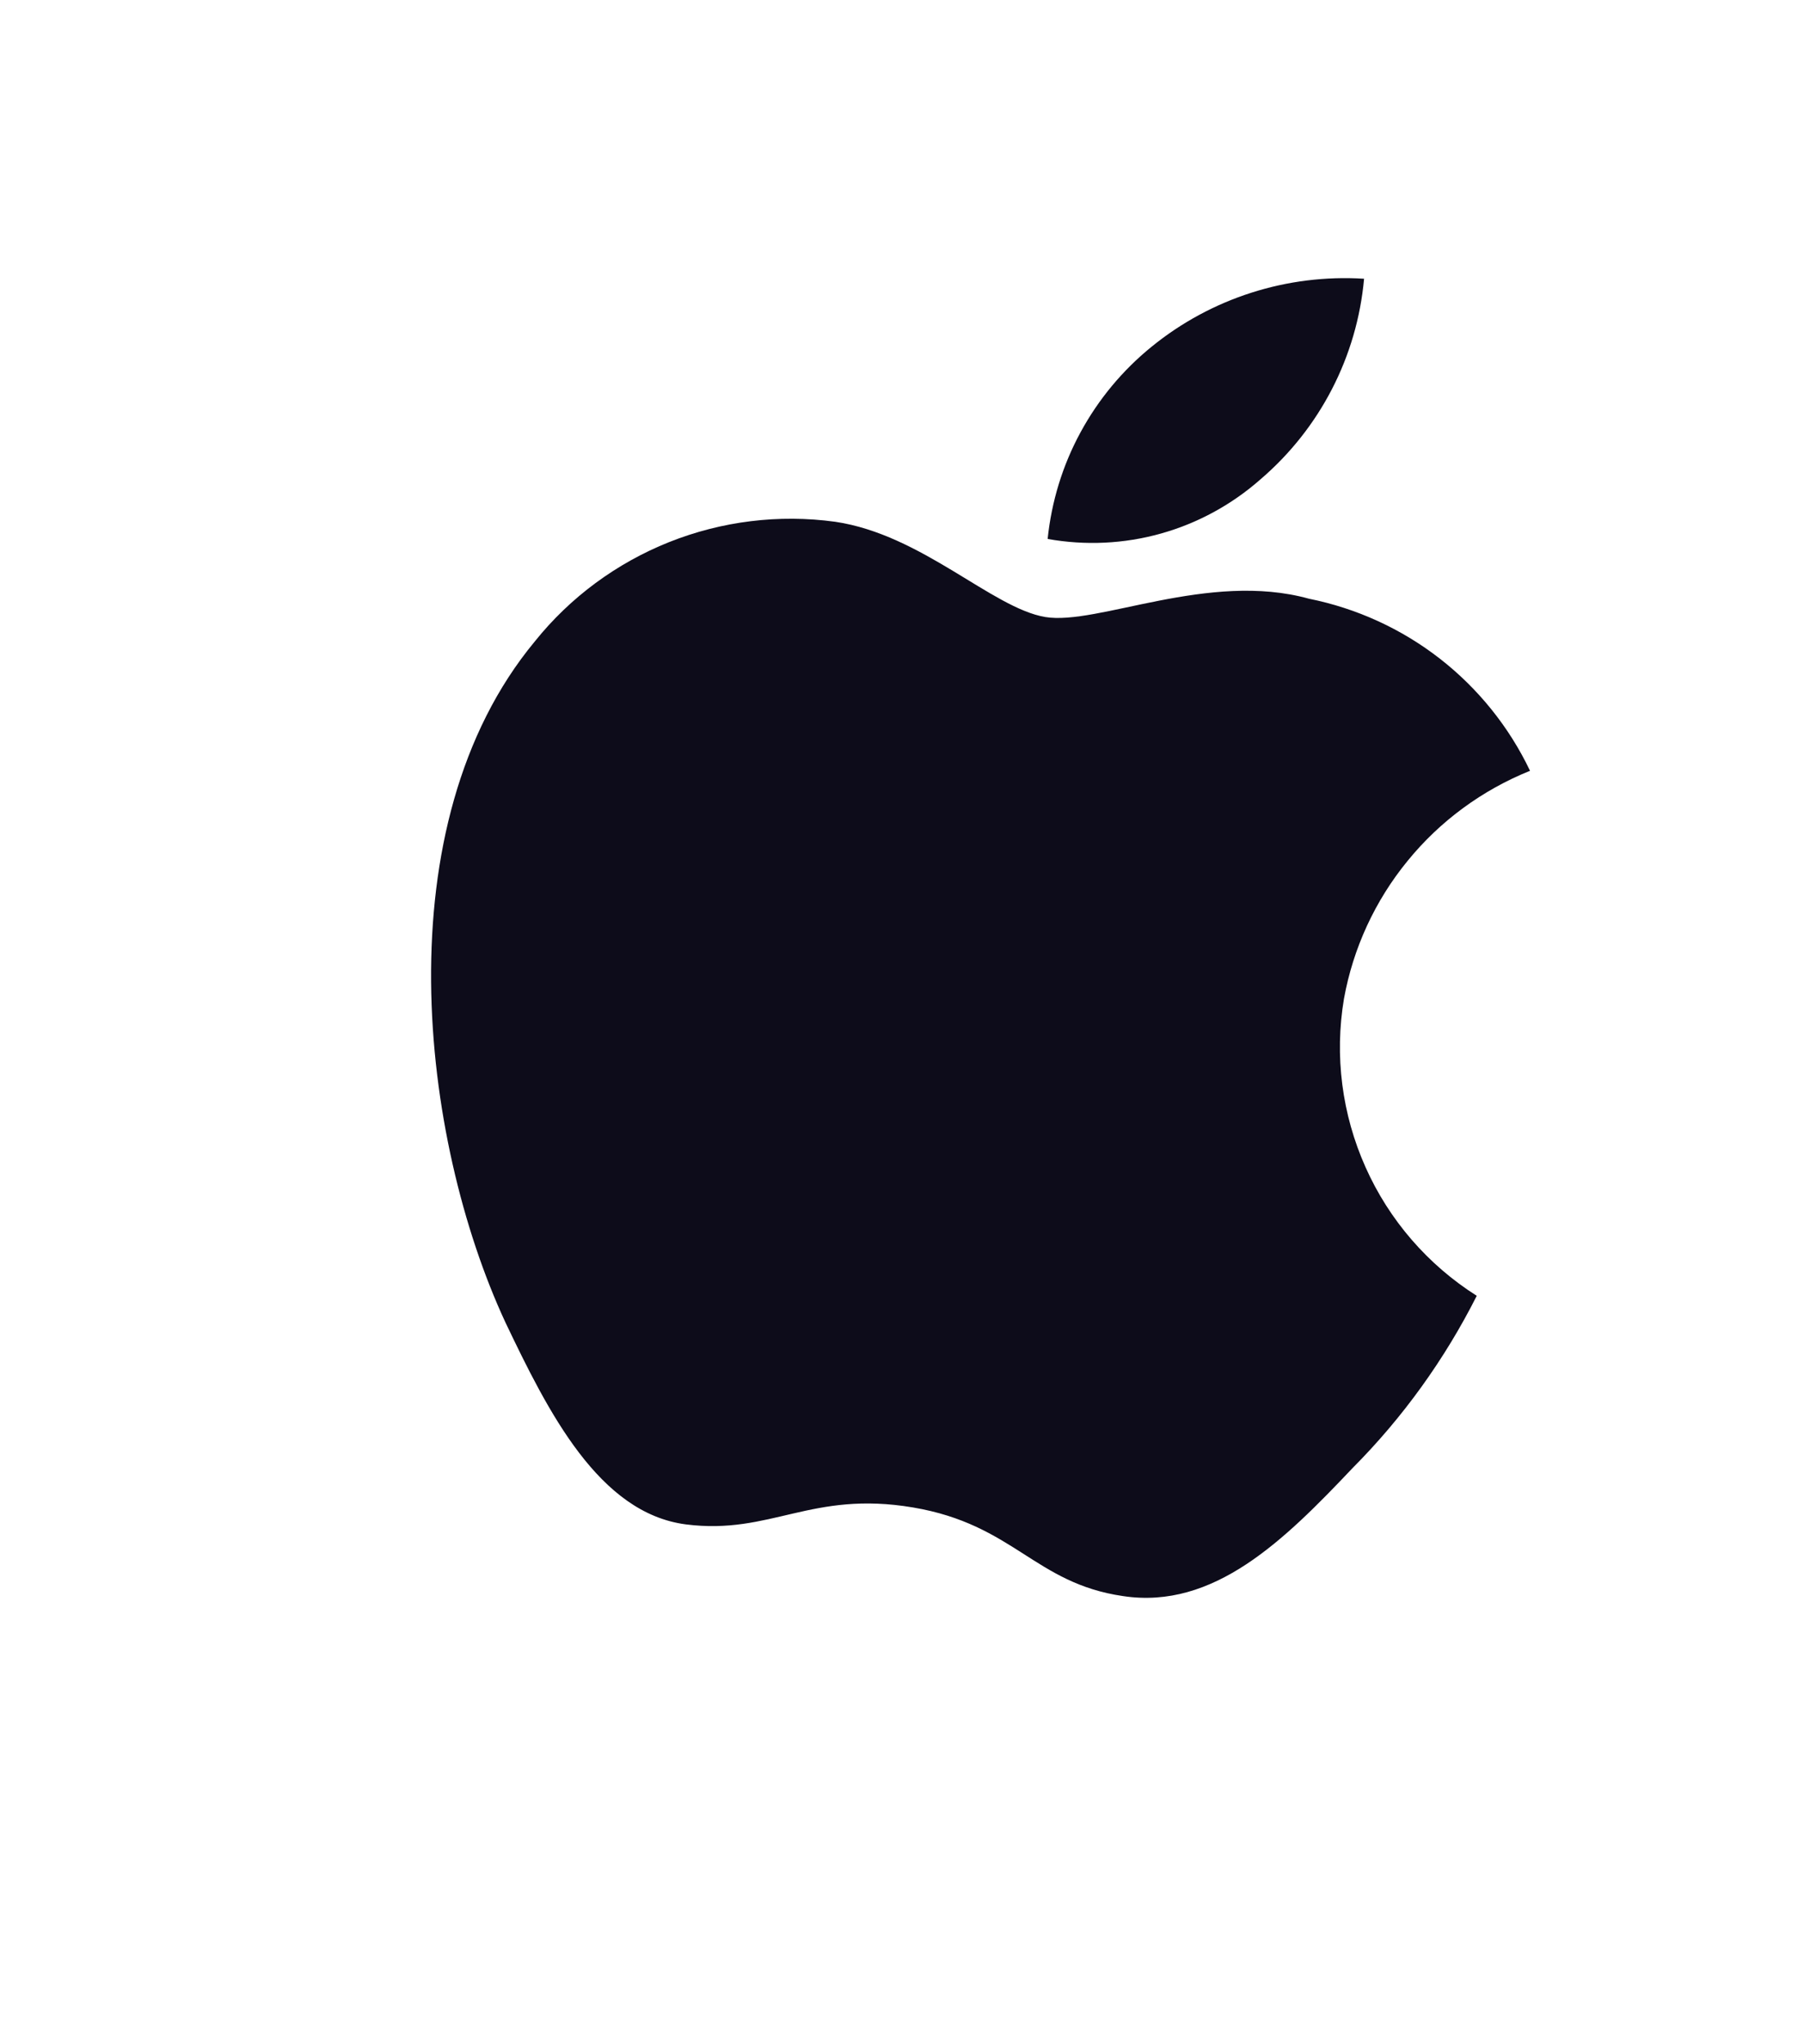
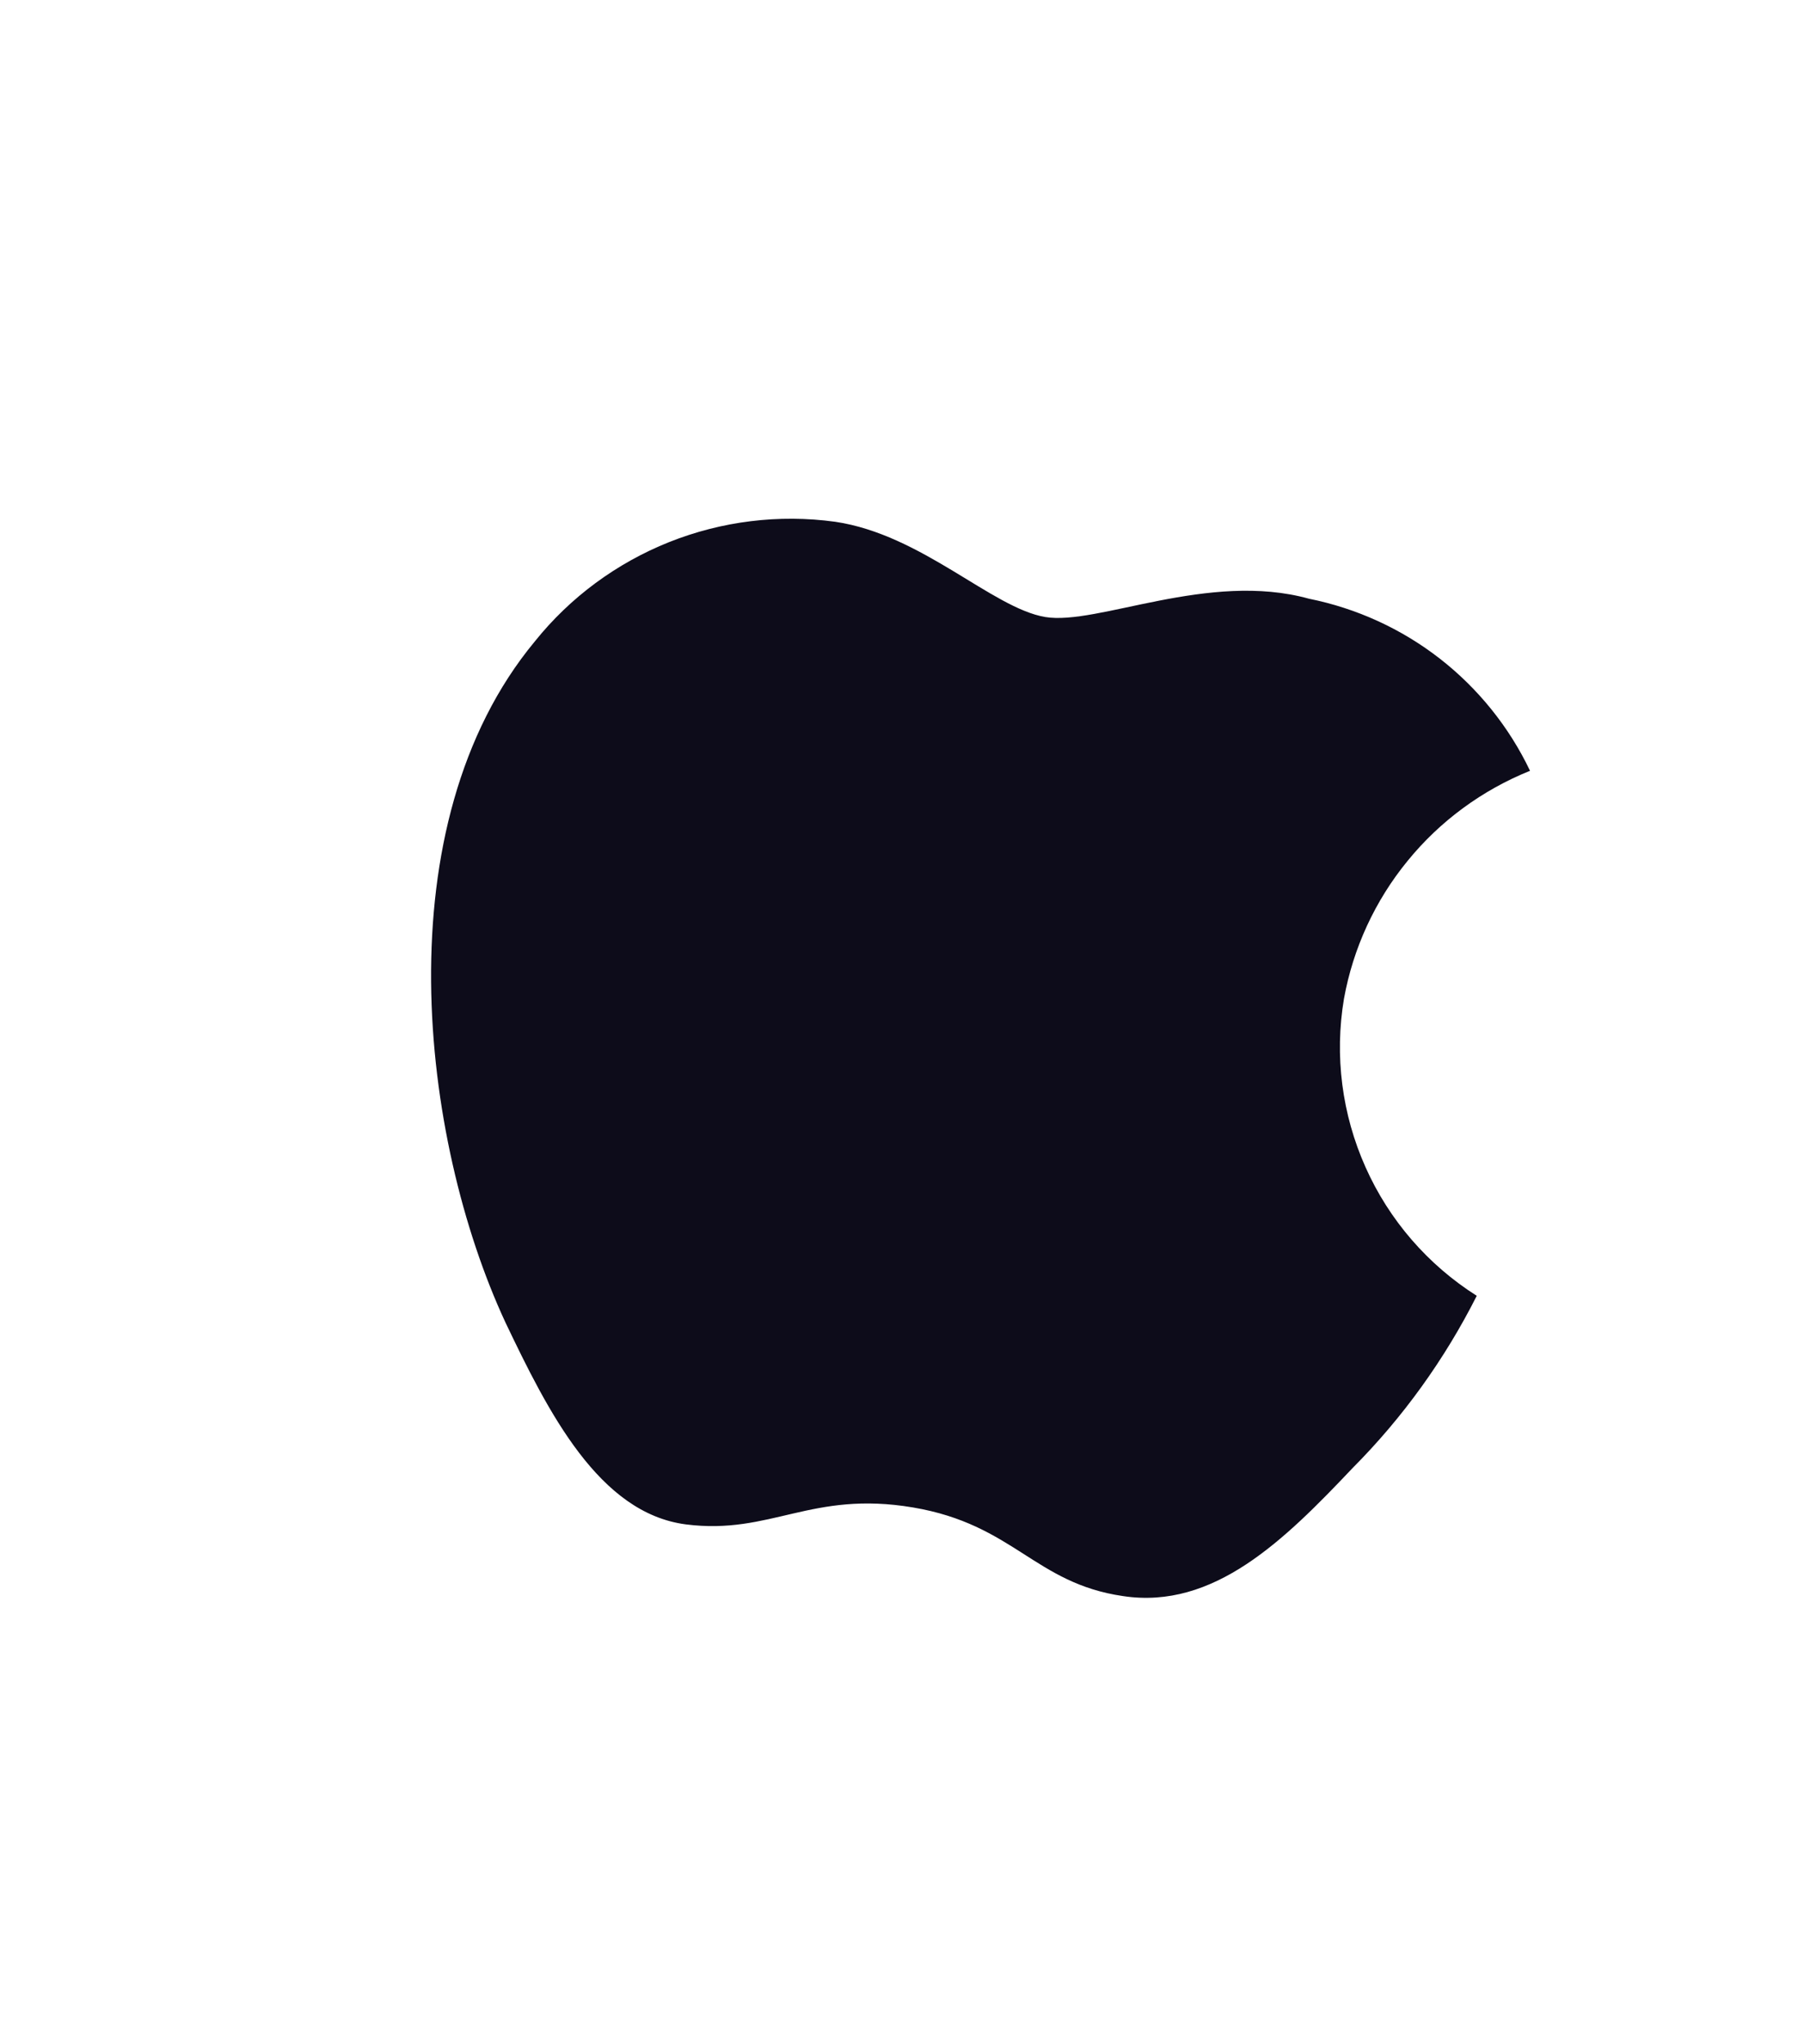
<svg xmlns="http://www.w3.org/2000/svg" width="15" height="17" viewBox="0 0 15 17" fill="none">
  <path d="M11.175 8.305C11.251 7.885 11.433 7.49 11.704 7.159C11.974 6.827 12.325 6.57 12.722 6.41C12.548 6.045 12.291 5.726 11.973 5.478C11.653 5.229 11.281 5.059 10.884 4.979C10.049 4.747 9.124 5.204 8.69 5.131C8.249 5.056 7.665 4.445 6.944 4.339C6.477 4.275 6.001 4.334 5.564 4.508C5.126 4.683 4.741 4.967 4.447 5.334C3.182 6.86 3.494 9.469 4.201 10.994C4.558 11.743 4.98 12.583 5.703 12.677C6.41 12.767 6.743 12.393 7.591 12.536C8.431 12.678 8.602 13.166 9.337 13.273C10.093 13.388 10.679 12.808 11.246 12.209C11.664 11.789 12.012 11.305 12.279 10.776C11.872 10.518 11.55 10.146 11.354 9.706C11.158 9.267 11.095 8.78 11.175 8.305Z" fill="#0D0C1A" />
-   <path d="M10.481 3.986C10.975 3.563 11.284 2.965 11.342 2.318C10.703 2.278 10.073 2.479 9.577 2.882C9.334 3.079 9.133 3.321 8.984 3.596C8.835 3.87 8.743 4.172 8.711 4.482C9.025 4.538 9.347 4.523 9.653 4.437C9.96 4.351 10.243 4.196 10.481 3.986Z" fill="#0D0C1A" />
</svg>